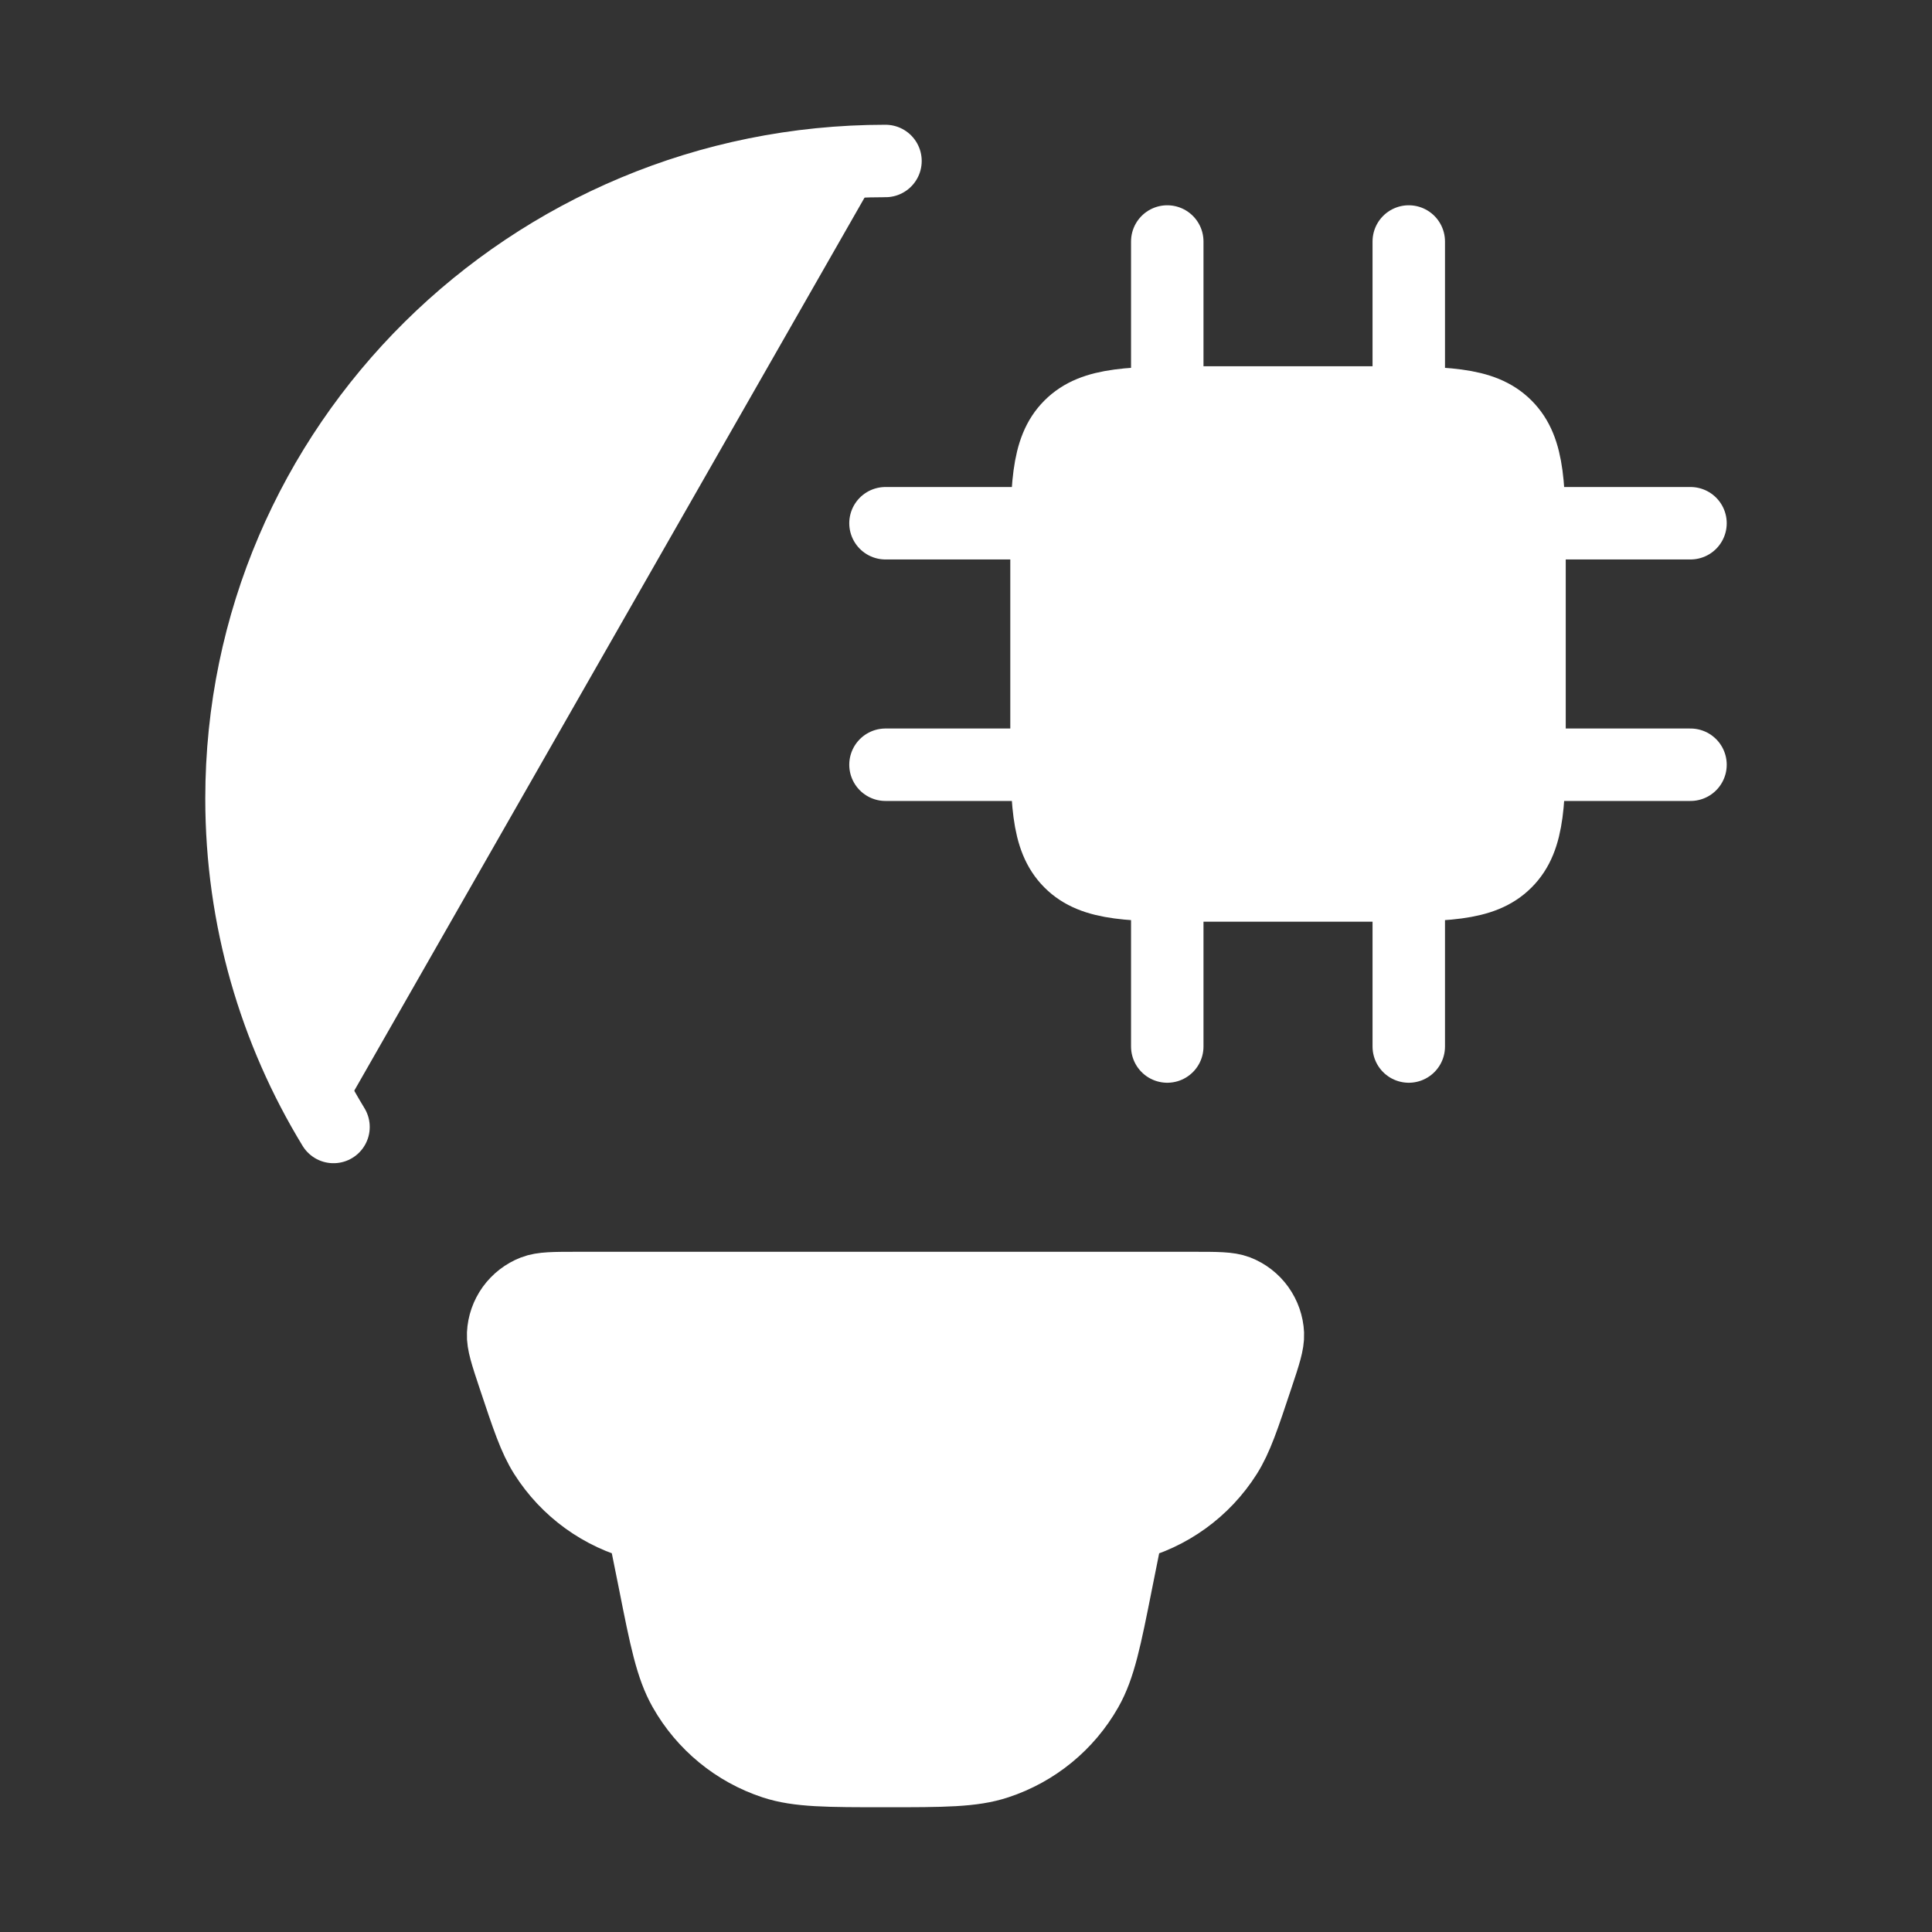
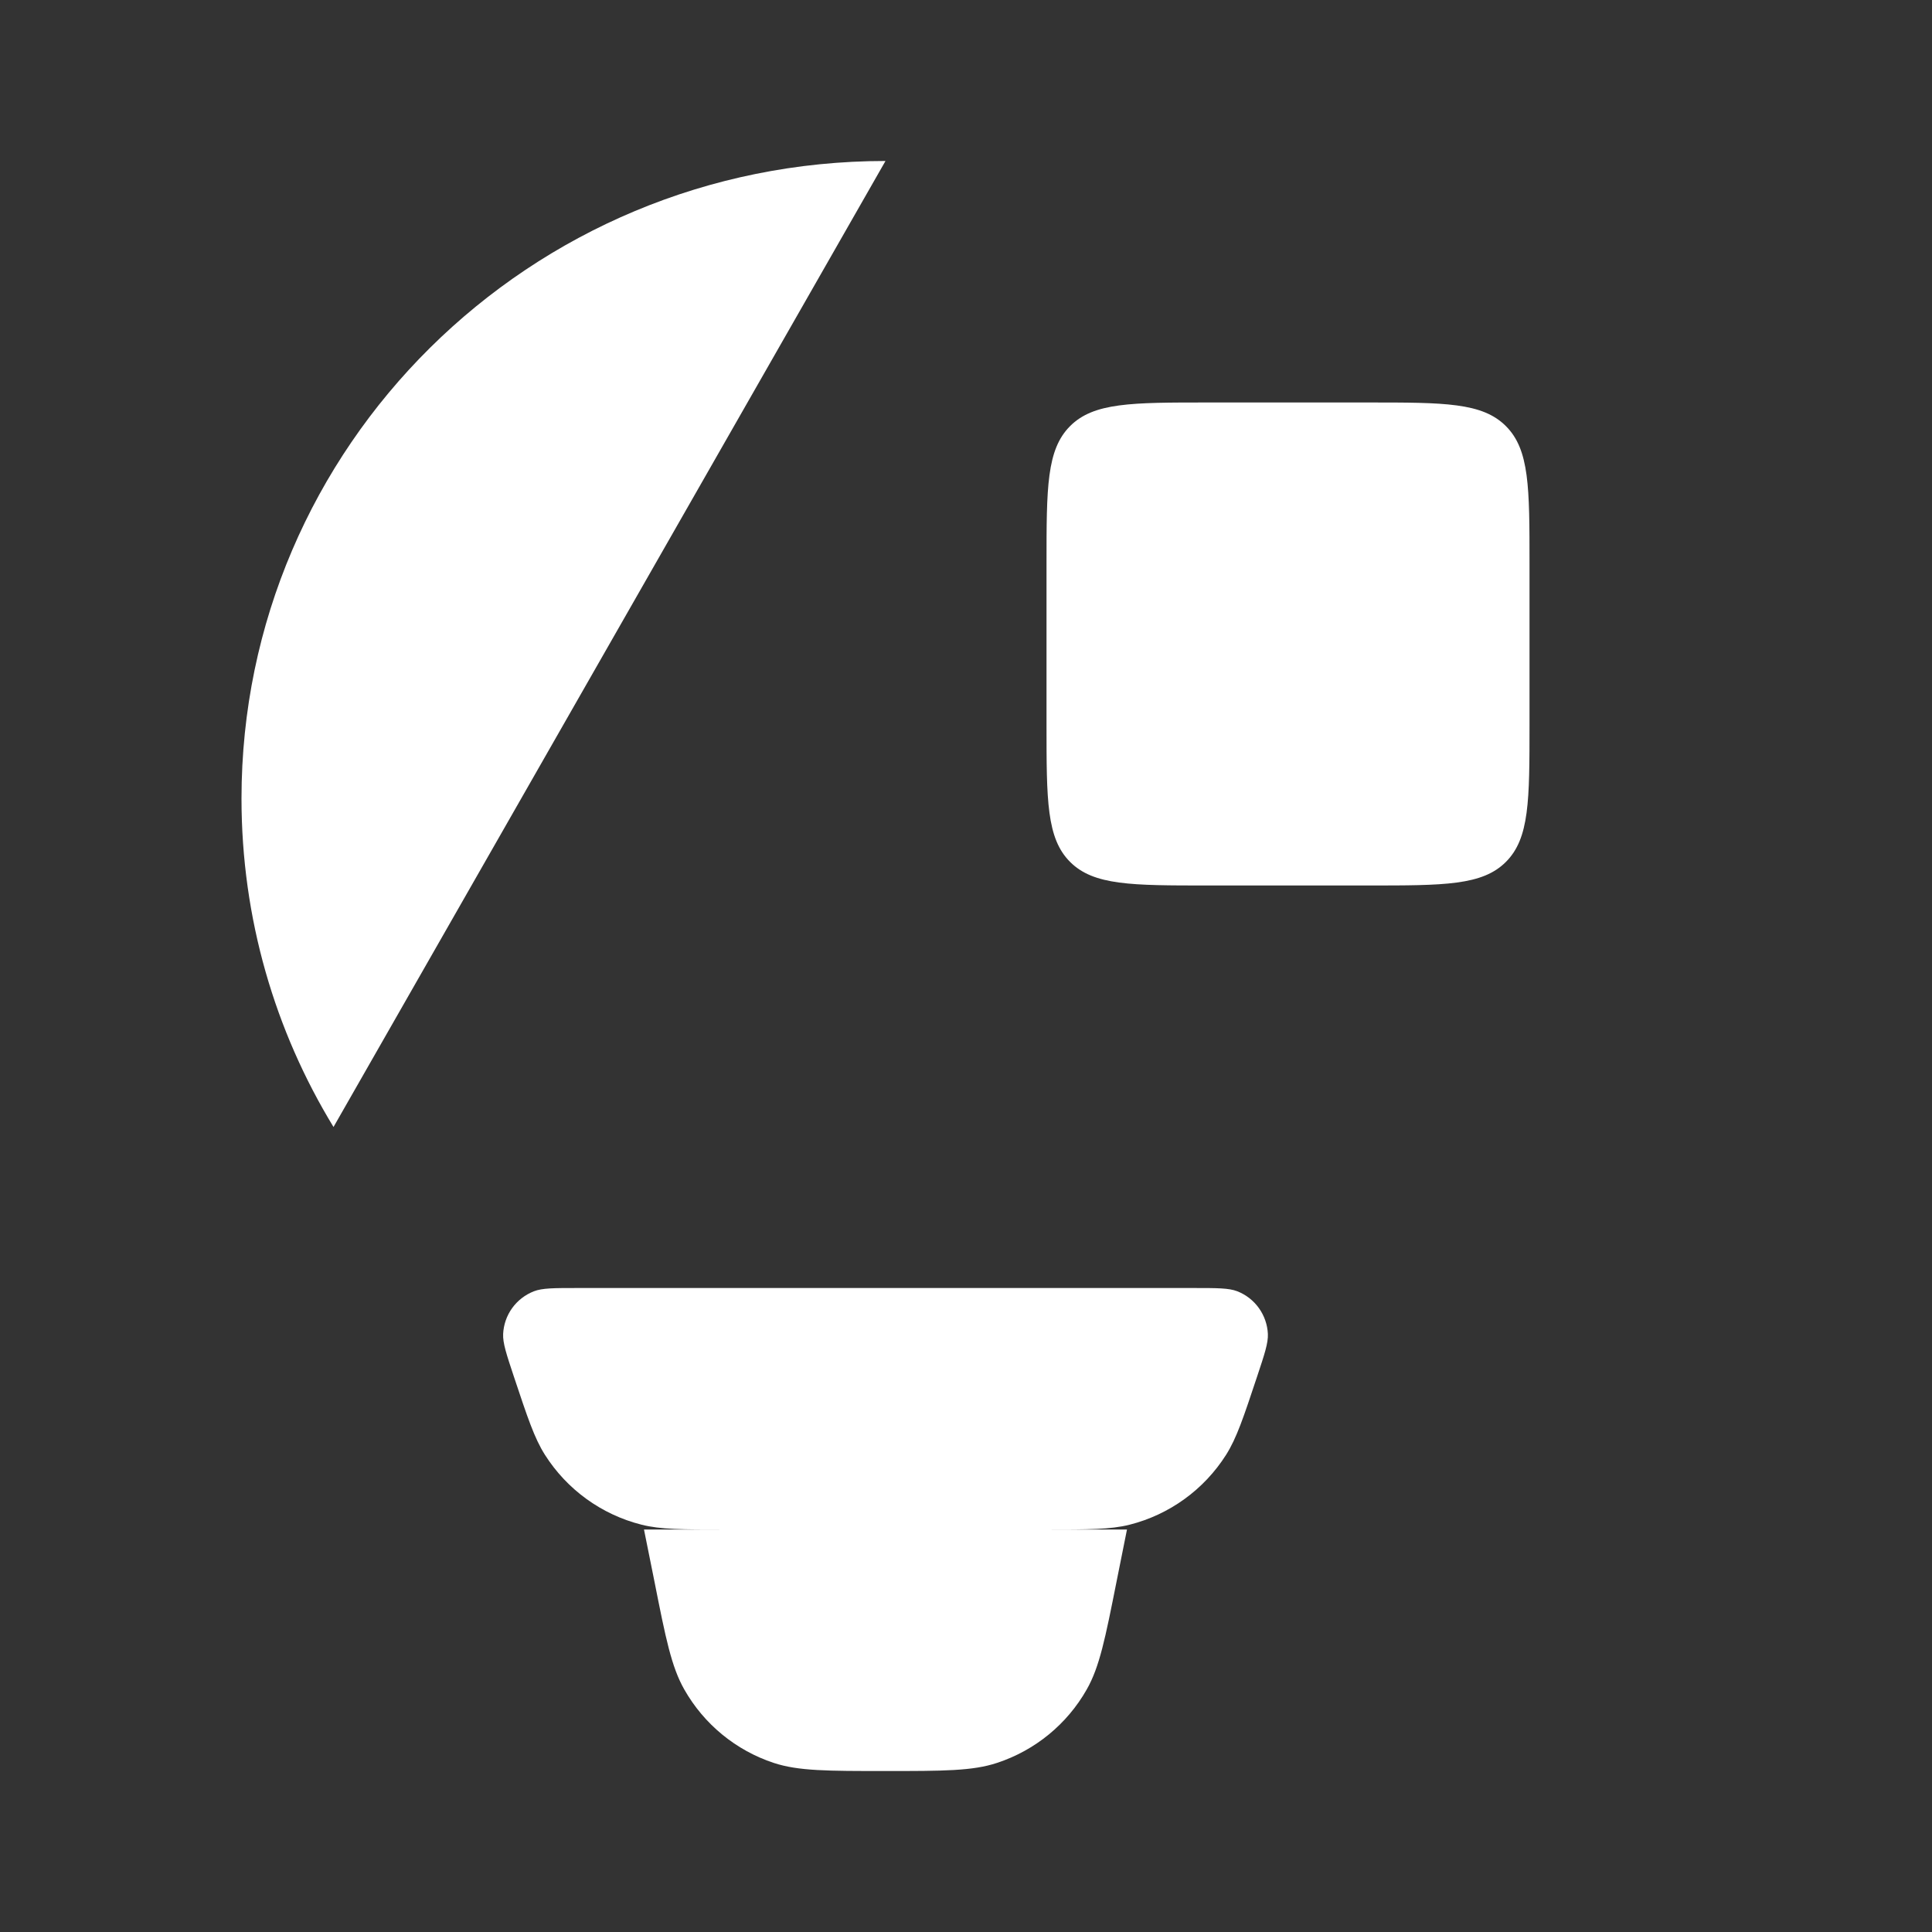
<svg xmlns="http://www.w3.org/2000/svg" width="40" height="40" viewBox="0 0 40 40" fill="none">
  <rect x="0" y="0" width="40" height="40" fill="#333333" stroke="none" />
  <path d="M18.333 3.333C10.97 3.333 5 9.242 5 16.532C5 19.02 5.695 21.348 6.905 23.333M28.333 8.333H25C23.428 8.333 22.643 8.333 22.155 8.822C21.667 9.31 21.667 10.095 21.667 11.667V15C21.667 16.572 21.667 17.357 22.155 17.845C22.643 18.333 23.428 18.333 25 18.333H28.333C29.905 18.333 30.69 18.333 31.178 17.845C31.667 17.357 31.667 16.572 31.667 15V11.667C31.667 10.095 31.667 9.31 31.178 8.822C30.69 8.333 29.905 8.333 28.333 8.333ZM24.167 18.333V21.667ZM29.167 18.333V21.667ZM24.167 5V8.333ZM29.167 5V8.333ZM21.667 10.833H18.333ZM21.667 15.833H18.333ZM35 10.833H31.667ZM35 15.833H31.667ZM10.638 28.497C10.485 28.037 10.408 27.805 10.417 27.618C10.426 27.425 10.491 27.239 10.604 27.082C10.717 26.926 10.873 26.805 11.053 26.735C11.227 26.667 11.47 26.667 11.953 26.667H24.713C25.198 26.667 25.44 26.667 25.613 26.733C25.794 26.803 25.95 26.924 26.063 27.081C26.176 27.239 26.241 27.425 26.25 27.618C26.258 27.805 26.182 28.035 26.028 28.497C25.745 29.348 25.603 29.775 25.385 30.12C24.928 30.841 24.212 31.359 23.385 31.568C22.988 31.667 22.542 31.667 21.647 31.667H15.02C14.125 31.667 13.677 31.667 13.282 31.567C12.454 31.358 11.739 30.84 11.282 30.12C11.063 29.775 10.922 29.348 10.638 28.497ZM23.333 31.667L23.117 32.745C22.883 33.923 22.765 34.512 22.5 34.978C22.092 35.698 21.43 36.239 20.645 36.498C20.137 36.667 19.533 36.667 18.333 36.667C17.133 36.667 16.53 36.667 16.022 36.5C15.236 36.241 14.575 35.698 14.167 34.978C13.902 34.512 13.783 33.923 13.55 32.745L13.333 31.667" fill="white" />
-   <path d="M18.333 3.333C10.97 3.333 5 9.242 5 16.532C5 19.02 5.695 21.348 6.905 23.333M24.167 18.333V21.667M29.167 18.333V21.667M24.167 5V8.333M29.167 5V8.333M21.667 10.833H18.333M21.667 15.833H18.333M35 10.833H31.667M35 15.833H31.667M23.333 31.667L23.117 32.745C22.883 33.923 22.765 34.512 22.5 34.978C22.092 35.698 21.43 36.239 20.645 36.498C20.137 36.667 19.533 36.667 18.333 36.667C17.133 36.667 16.53 36.667 16.022 36.5C15.236 36.241 14.575 35.698 14.167 34.978C13.902 34.512 13.783 33.923 13.55 32.745L13.333 31.667M28.333 8.333H25C23.428 8.333 22.643 8.333 22.155 8.822C21.667 9.31 21.667 10.095 21.667 11.667V15C21.667 16.572 21.667 17.357 22.155 17.845C22.643 18.333 23.428 18.333 25 18.333H28.333C29.905 18.333 30.69 18.333 31.178 17.845C31.667 17.357 31.667 16.572 31.667 15V11.667C31.667 10.095 31.667 9.31 31.178 8.822C30.69 8.333 29.905 8.333 28.333 8.333ZM10.638 28.497C10.485 28.037 10.408 27.805 10.417 27.618C10.426 27.425 10.491 27.239 10.604 27.082C10.717 26.926 10.873 26.805 11.053 26.735C11.227 26.667 11.47 26.667 11.953 26.667H24.713C25.198 26.667 25.44 26.667 25.613 26.733C25.794 26.803 25.95 26.924 26.063 27.081C26.176 27.239 26.241 27.425 26.25 27.618C26.258 27.805 26.182 28.035 26.028 28.497C25.745 29.348 25.603 29.775 25.385 30.12C24.928 30.841 24.212 31.359 23.385 31.568C22.988 31.667 22.542 31.667 21.647 31.667H15.02C14.125 31.667 13.677 31.667 13.282 31.567C12.454 31.358 11.739 30.84 11.282 30.12C11.063 29.775 10.922 29.348 10.638 28.497Z" stroke="white" stroke-width="1.5" stroke-linecap="round" stroke-linejoin="round" />
</svg>